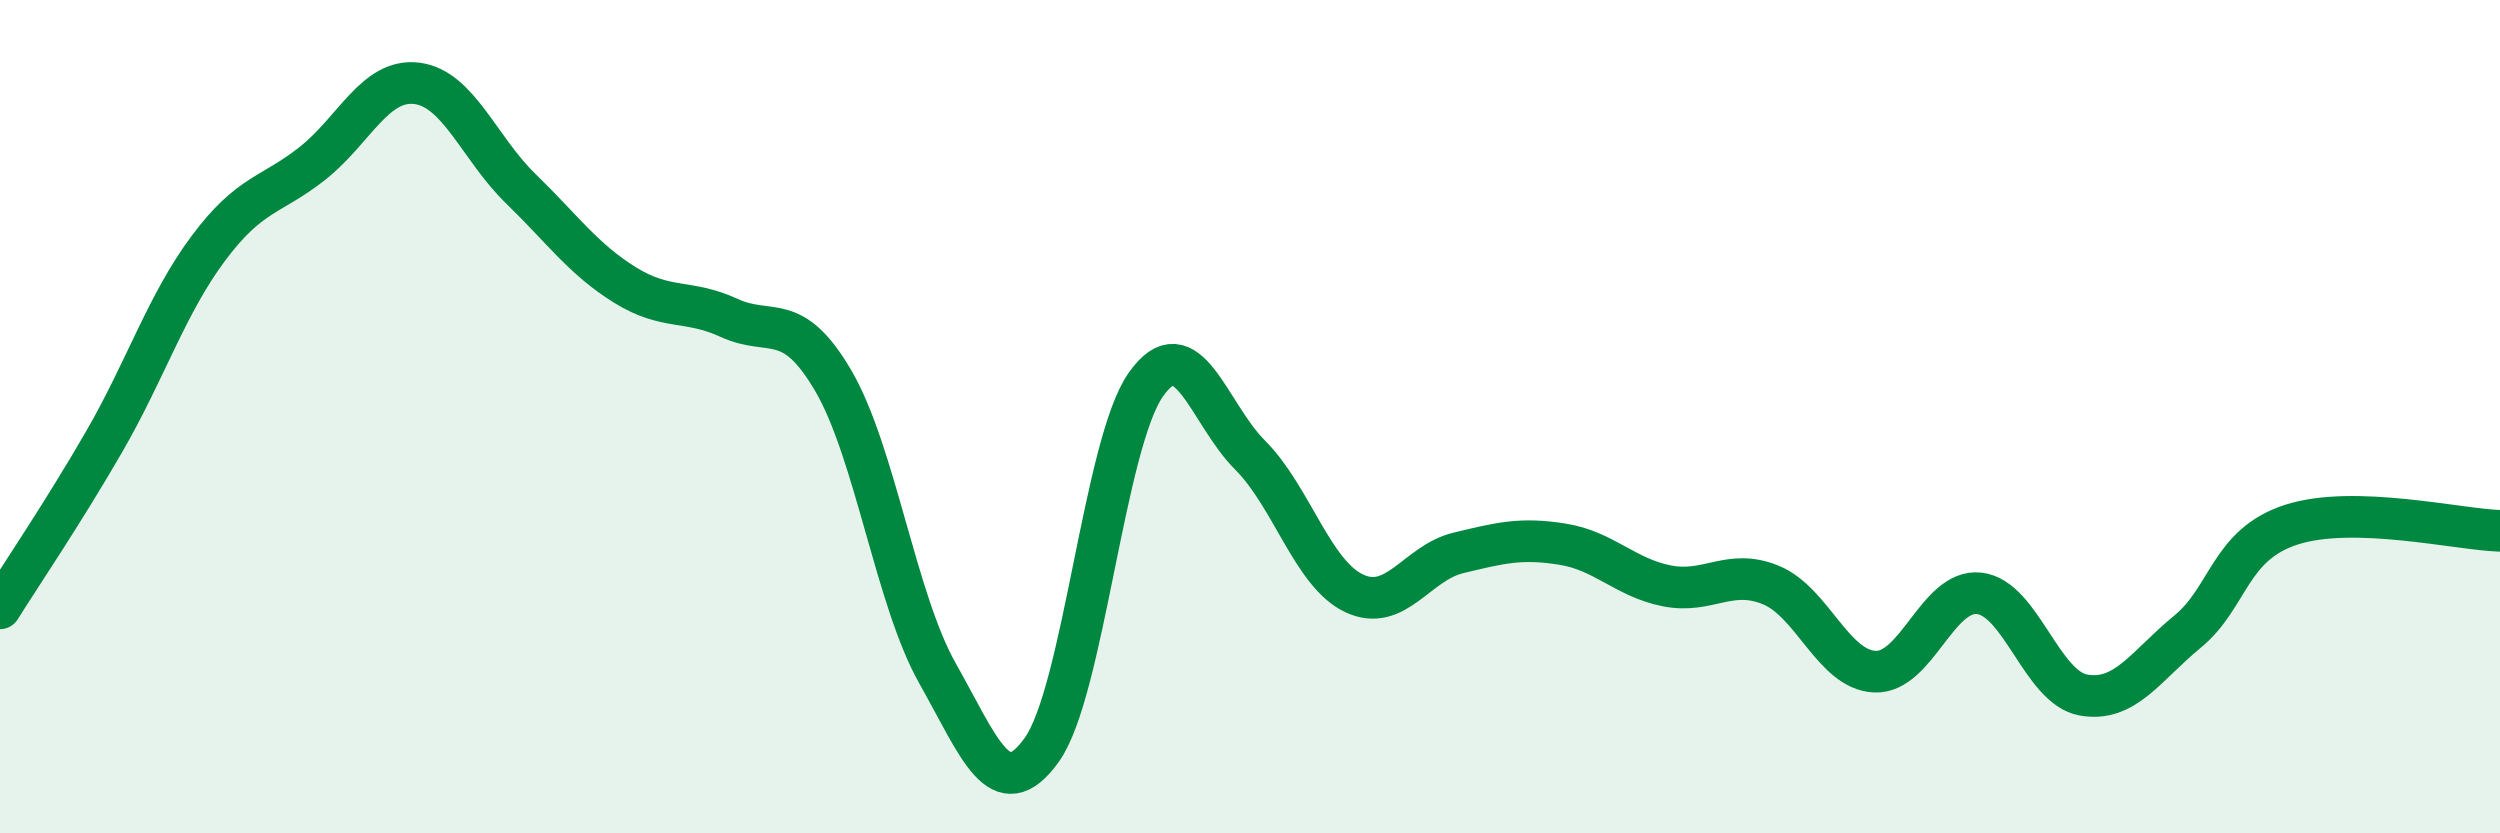
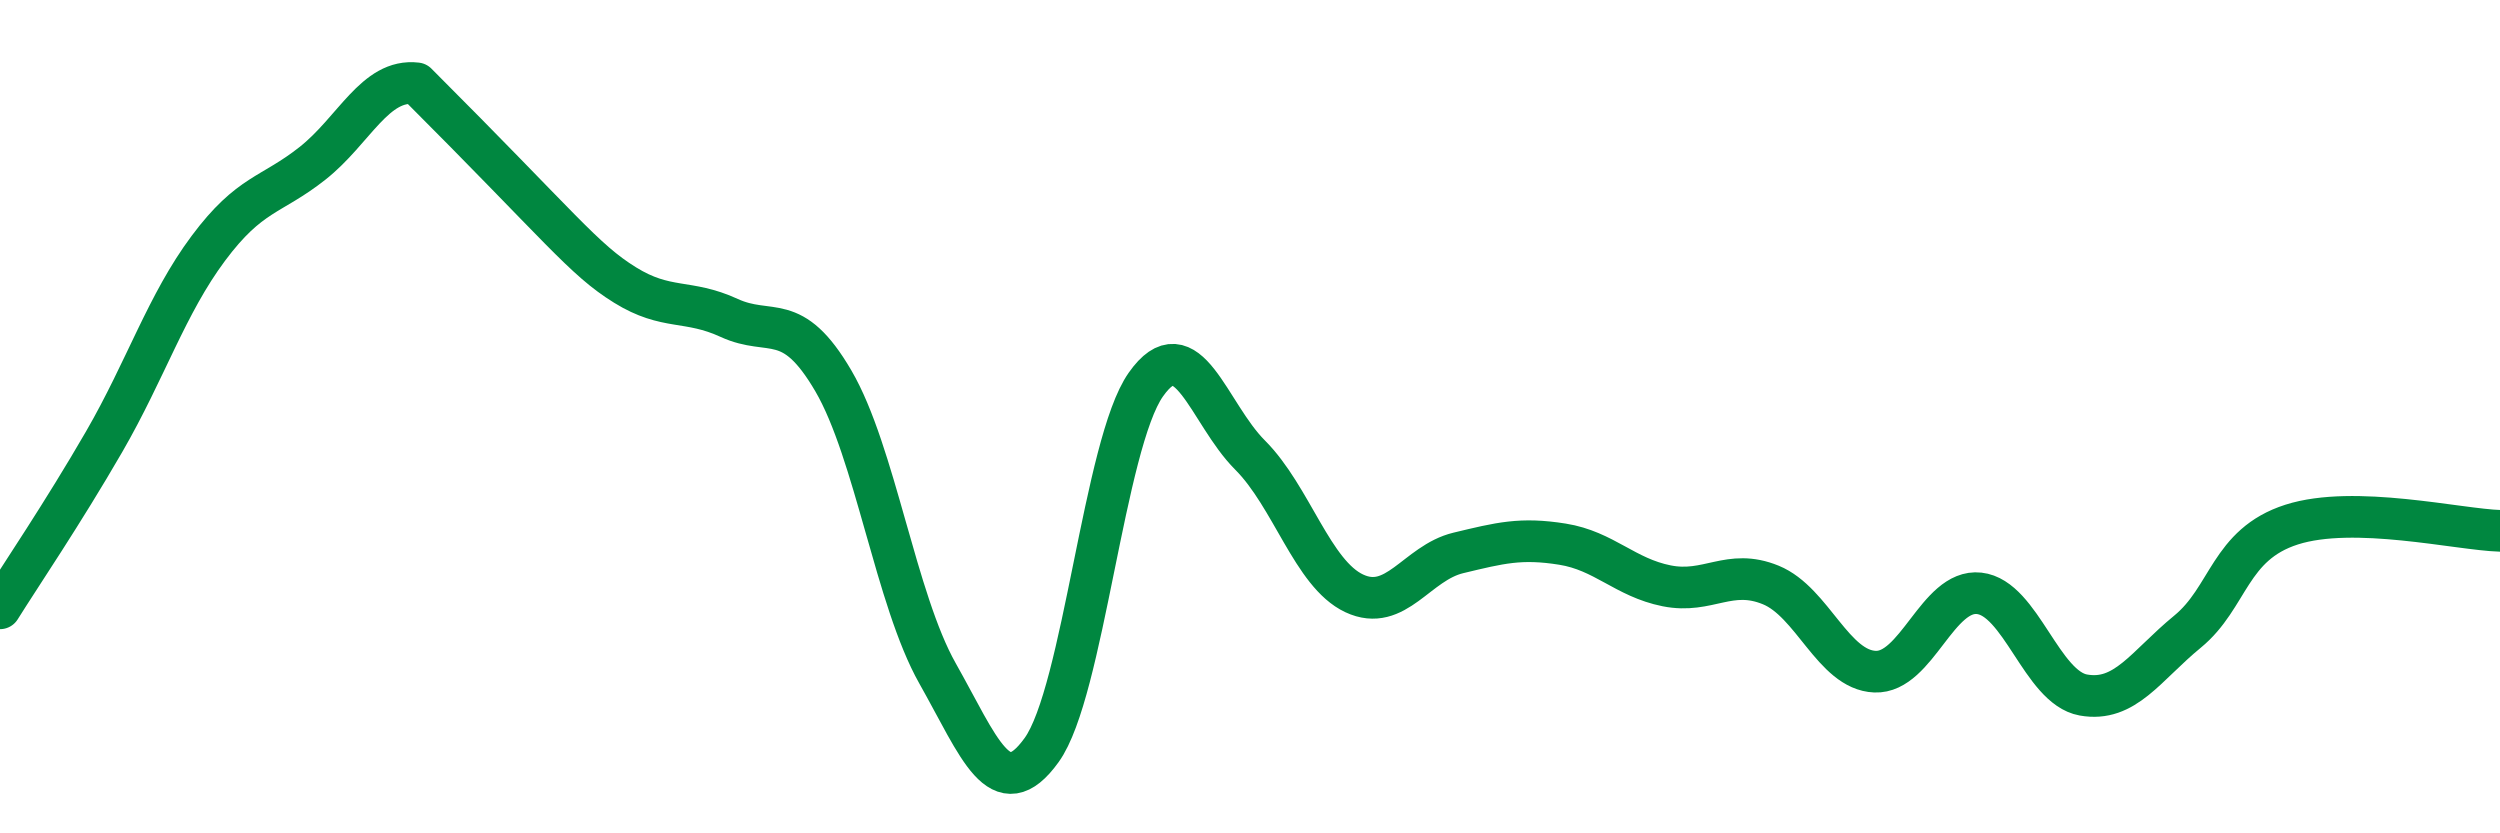
<svg xmlns="http://www.w3.org/2000/svg" width="60" height="20" viewBox="0 0 60 20">
-   <path d="M 0,14.6 C 0.5,13.8 1.5,12.33 2.5,10.6 C 3.5,8.87 4,7.3 5,5.96 C 6,4.62 6.5,4.71 7.5,3.92 C 8.5,3.13 9,1.88 10,2 C 11,2.12 11.5,3.56 12.5,4.53 C 13.5,5.5 14,6.22 15,6.84 C 16,7.46 16.5,7.17 17.5,7.63 C 18.5,8.09 19,7.43 20,9.14 C 21,10.85 21.5,14.39 22.5,16.16 C 23.5,17.93 24,19.39 25,18 C 26,16.61 26.5,10.65 27.5,9.23 C 28.5,7.81 29,9.92 30,10.92 C 31,11.92 31.5,13.77 32.5,14.24 C 33.5,14.71 34,13.51 35,13.27 C 36,13.03 36.5,12.9 37.5,13.06 C 38.5,13.22 39,13.86 40,14.06 C 41,14.26 41.5,13.63 42.5,14.04 C 43.5,14.45 44,16.08 45,16.12 C 46,16.16 46.5,14.13 47.5,14.24 C 48.5,14.35 49,16.5 50,16.68 C 51,16.86 51.5,15.98 52.5,15.16 C 53.5,14.34 53.5,13.07 55,12.59 C 56.5,12.11 59,12.71 60,12.74L60 20L0 20Z" fill="#008740" opacity="0.1" stroke-linecap="round" stroke-linejoin="round" />
-   <path d="M 0,14.6 C 0.5,13.8 1.5,12.33 2.5,10.6 C 3.5,8.87 4,7.3 5,5.96 C 6,4.62 6.5,4.71 7.5,3.92 C 8.5,3.13 9,1.88 10,2 C 11,2.12 11.5,3.56 12.5,4.53 C 13.5,5.5 14,6.22 15,6.84 C 16,7.46 16.5,7.17 17.5,7.63 C 18.5,8.09 19,7.43 20,9.14 C 21,10.85 21.5,14.39 22.5,16.16 C 23.5,17.93 24,19.39 25,18 C 26,16.61 26.5,10.65 27.5,9.23 C 28.5,7.81 29,9.92 30,10.92 C 31,11.92 31.5,13.77 32.5,14.24 C 33.5,14.71 34,13.51 35,13.27 C 36,13.03 36.5,12.9 37.5,13.06 C 38.5,13.22 39,13.86 40,14.06 C 41,14.26 41.5,13.63 42.5,14.04 C 43.5,14.45 44,16.08 45,16.12 C 46,16.16 46.5,14.13 47.5,14.24 C 48.5,14.35 49,16.5 50,16.68 C 51,16.86 51.5,15.98 52.5,15.16 C 53.5,14.34 53.5,13.07 55,12.59 C 56.5,12.11 59,12.71 60,12.74" stroke="#008740" stroke-width="1" fill="none" stroke-linecap="round" stroke-linejoin="round" />
+   <path d="M 0,14.6 C 0.5,13.8 1.5,12.33 2.5,10.6 C 3.5,8.87 4,7.3 5,5.96 C 6,4.62 6.5,4.71 7.5,3.92 C 8.5,3.13 9,1.88 10,2 C 13.5,5.5 14,6.22 15,6.84 C 16,7.46 16.5,7.17 17.5,7.63 C 18.5,8.09 19,7.43 20,9.14 C 21,10.85 21.5,14.39 22.5,16.16 C 23.5,17.93 24,19.39 25,18 C 26,16.61 26.5,10.65 27.5,9.23 C 28.5,7.81 29,9.92 30,10.92 C 31,11.92 31.5,13.77 32.5,14.24 C 33.5,14.71 34,13.51 35,13.27 C 36,13.03 36.5,12.9 37.5,13.06 C 38.5,13.22 39,13.86 40,14.06 C 41,14.26 41.5,13.63 42.5,14.04 C 43.5,14.45 44,16.08 45,16.12 C 46,16.16 46.5,14.13 47.5,14.24 C 48.5,14.35 49,16.5 50,16.68 C 51,16.86 51.5,15.98 52.5,15.16 C 53.5,14.34 53.5,13.07 55,12.59 C 56.5,12.11 59,12.71 60,12.74" stroke="#008740" stroke-width="1" fill="none" stroke-linecap="round" stroke-linejoin="round" />
</svg>